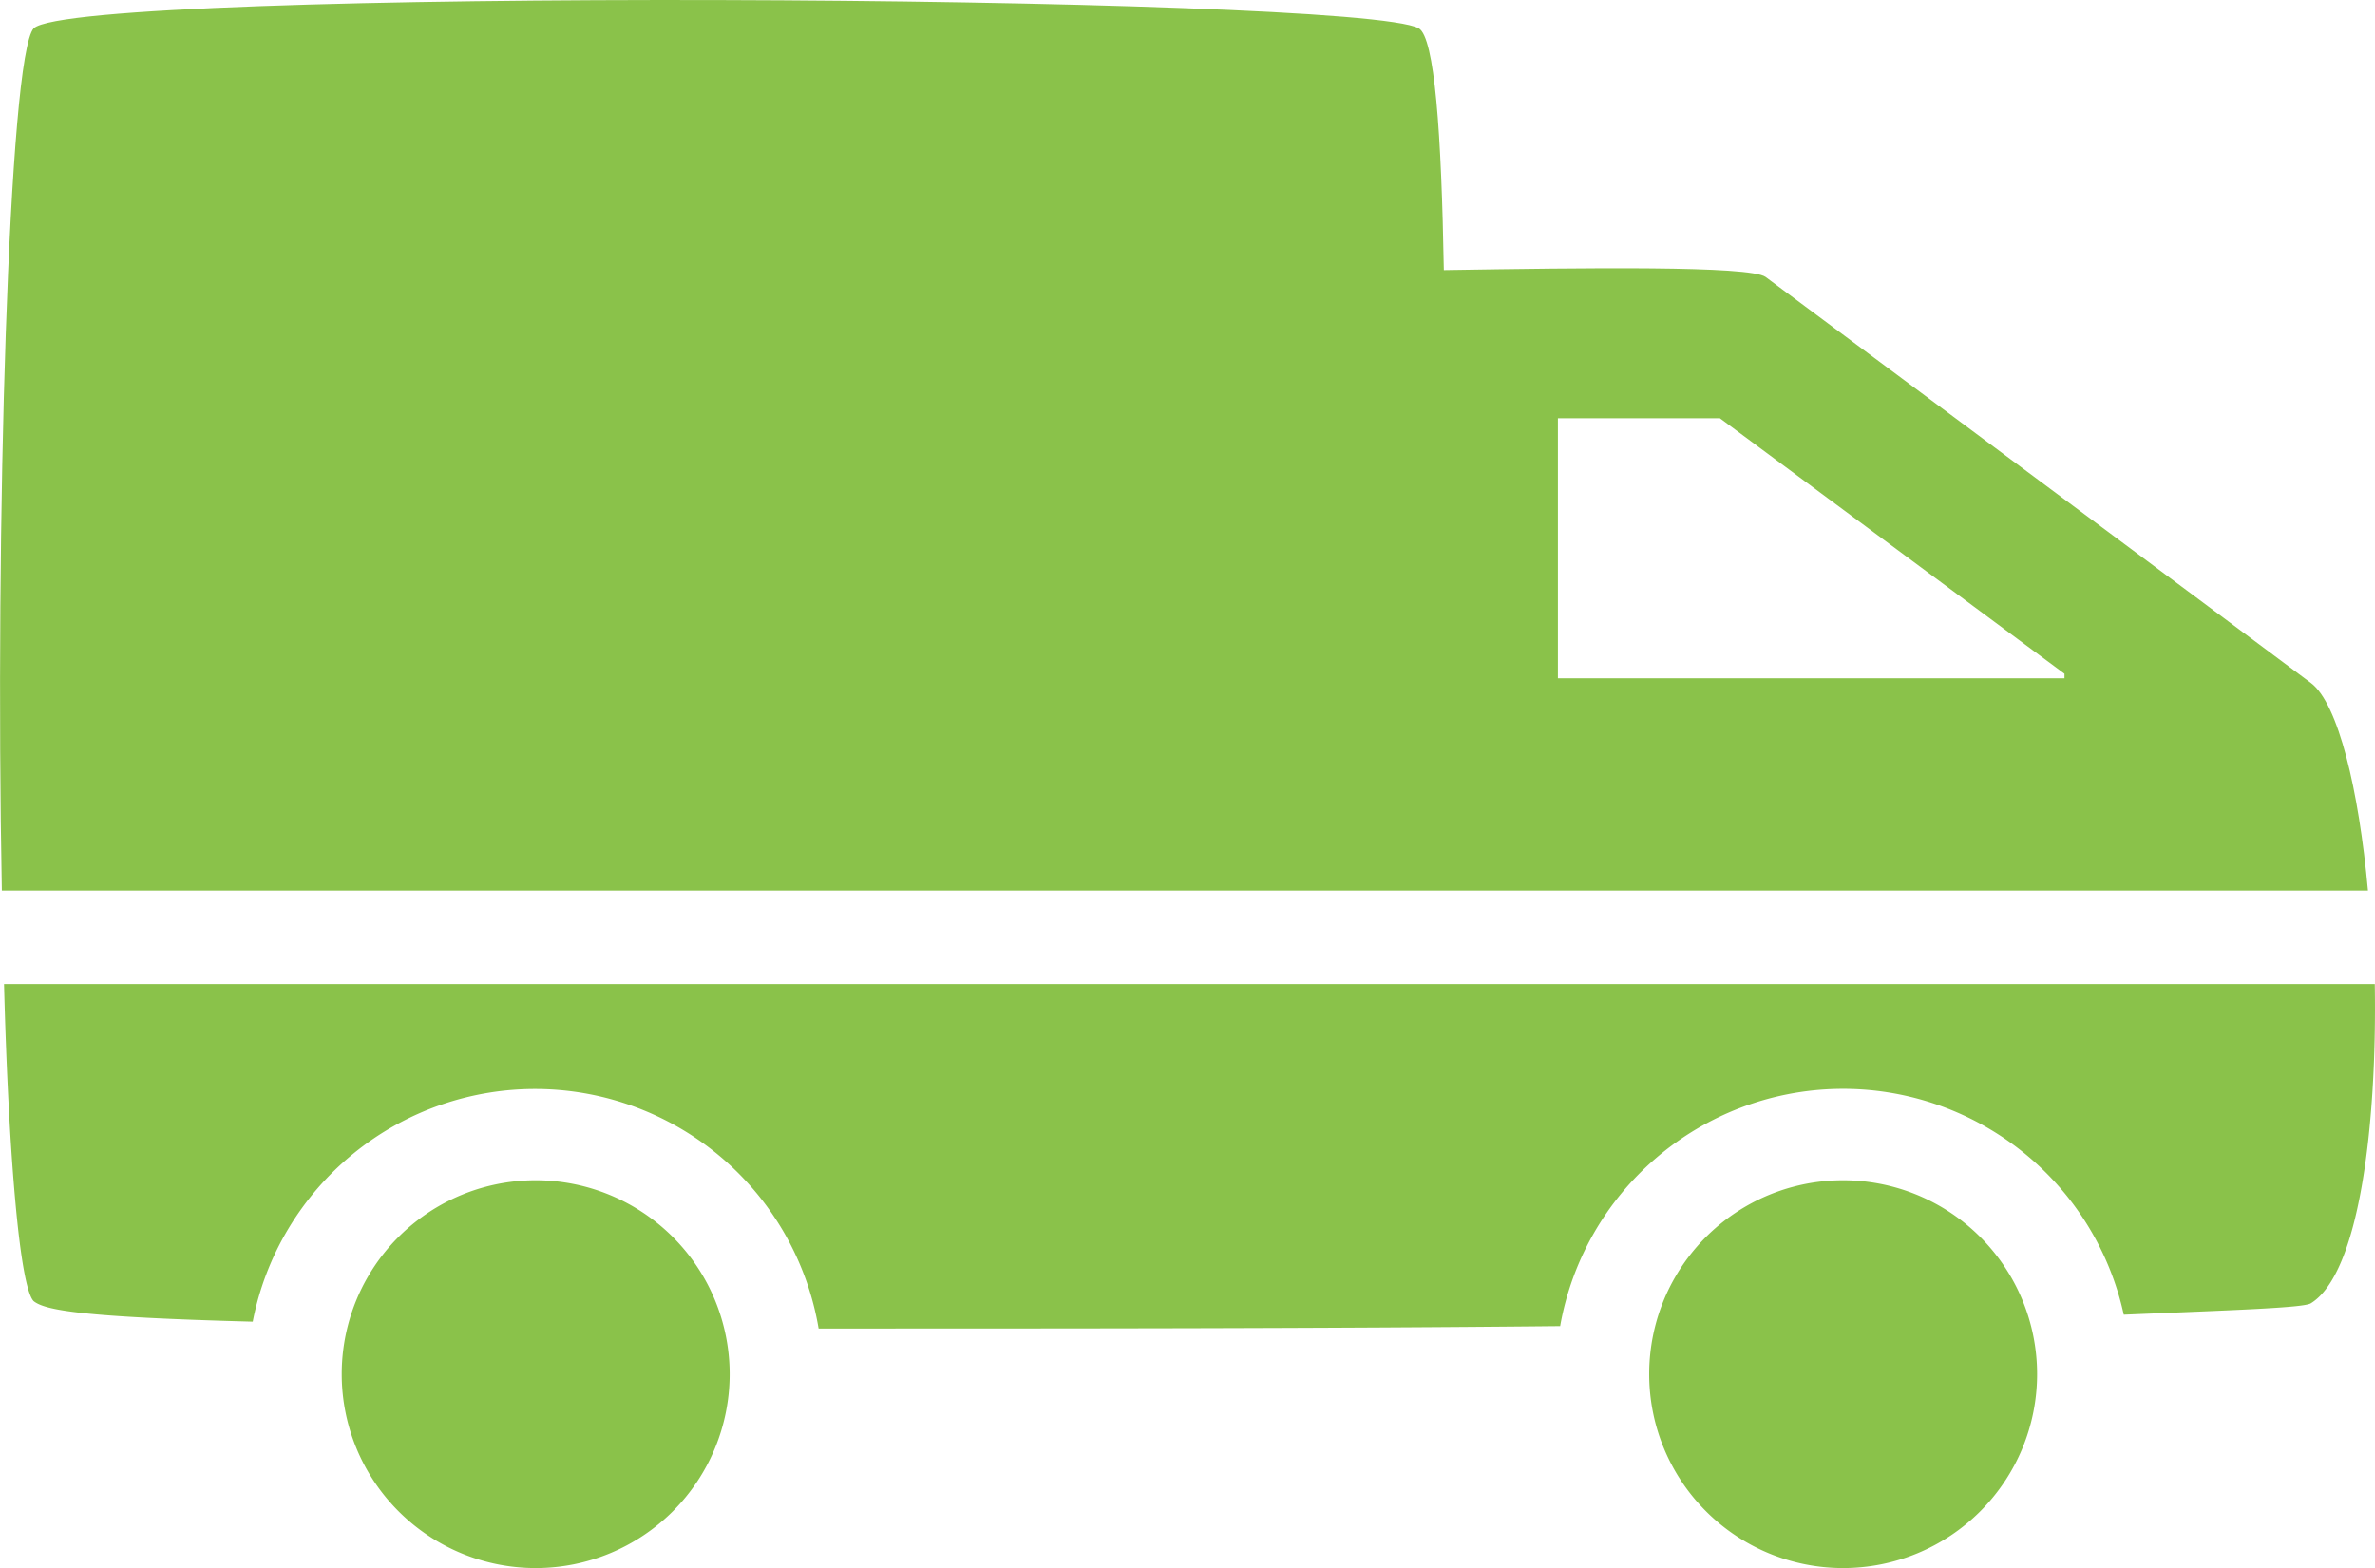
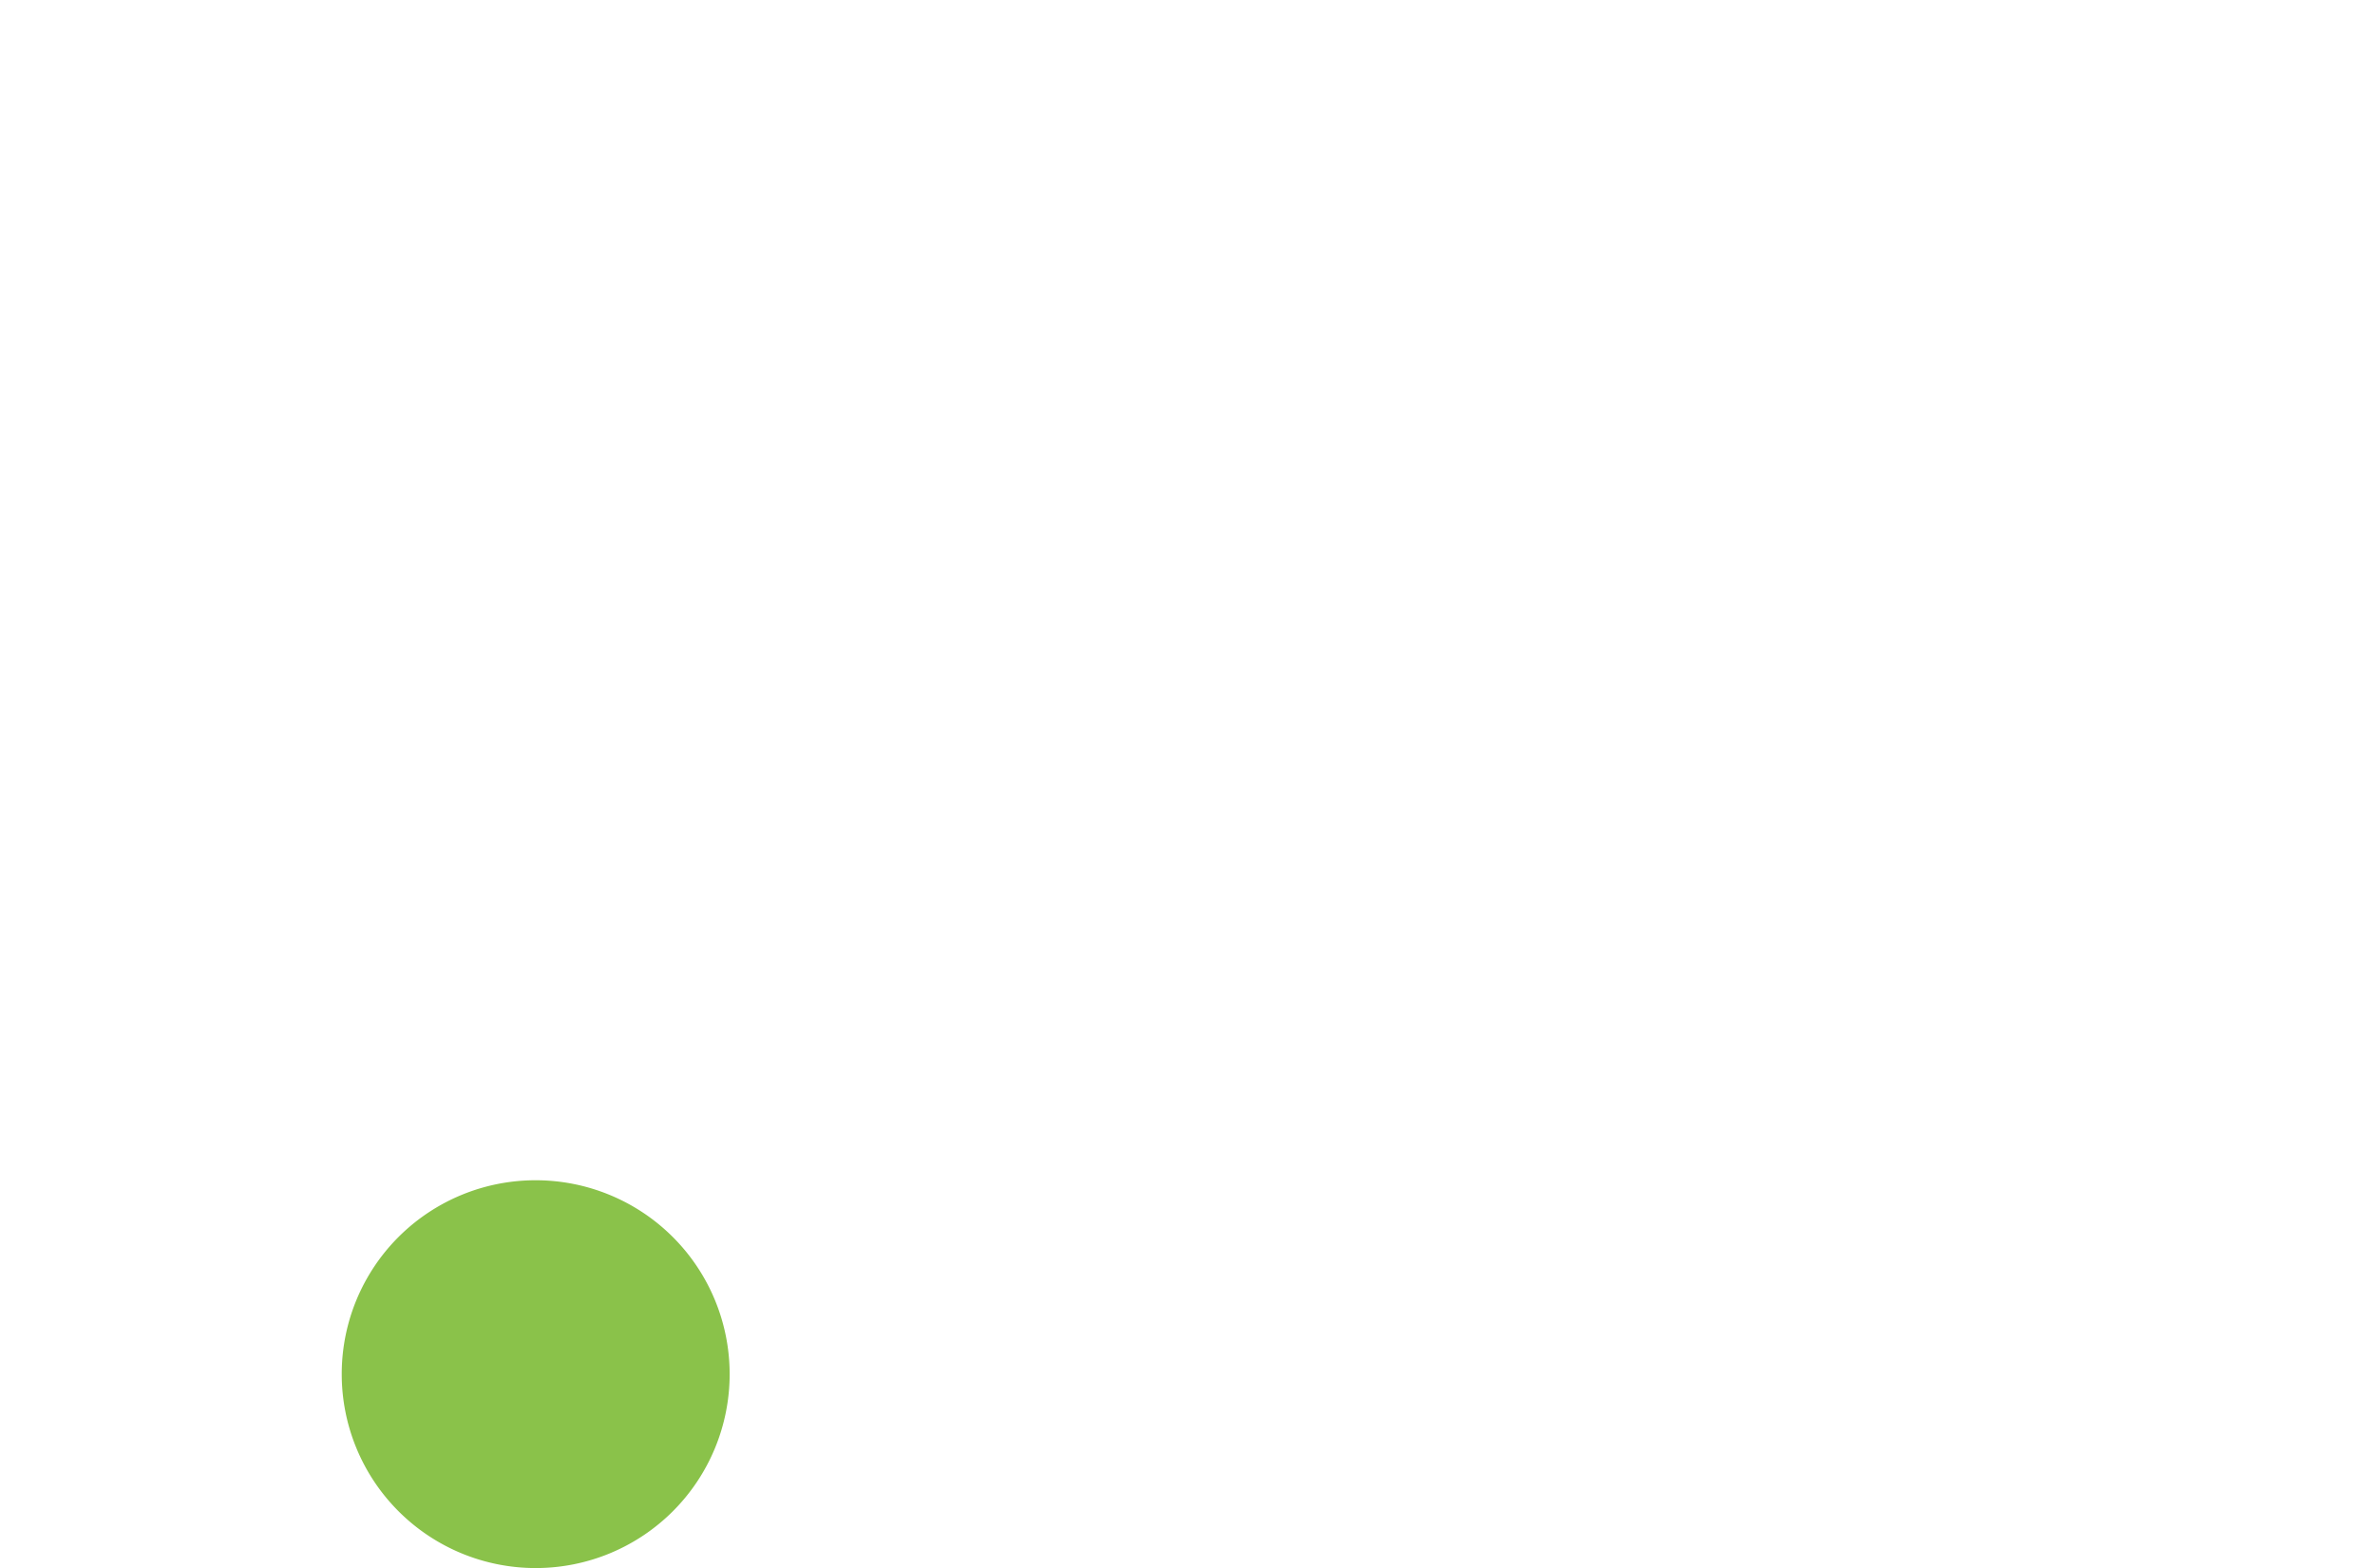
<svg xmlns="http://www.w3.org/2000/svg" width="99" height="65.381" viewBox="0 0 99 65.381">
  <g id="icon-klantenservice-levering" transform="translate(-21.423 -20.219)">
    <path id="Path_402" data-name="Path 402" d="M44.485,68.6A8.085,8.085,0,1,1,36.4,76.685,8.078,8.078,0,0,1,44.485,68.6Z" transform="translate(-0.732 0.831)" fill="#8ac24a" />
-     <path id="Path_403" data-name="Path 403" d="M120.424,60H21.6c.19,7.229.666,12.65,1.236,13.221.476.38,2,.666,9.131.856a11.988,11.988,0,0,1,23.588.285c10.177,0,21.115,0,30.912-.1a11.976,11.976,0,0,1,23.493-.476c4.565-.19,7.514-.285,7.8-.476C119.758,72.079,120.519,65.992,120.424,60Z" transform="translate(-0.009 1.251)" fill="#8ac24a" />
-     <path id="Path_404" data-name="Path 404" d="M93.7,76.685a8.085,8.085,0,1,0,8.085-8.085A8.078,8.078,0,0,0,93.7,76.685Z" transform="translate(-3.531 0.831)" fill="#8ac24a" />
-     <path id="Path_405" data-name="Path 405" d="M21.5,53.992H120.13c-.38-4.185-1.236-7.8-2.378-8.655-3.044-2.283-21.591-16.074-22.732-16.93-.666-.476-7.514-.38-13.411-.285-.1-5.707-.38-9.7-1.046-10.082-2.568-1.427-55.927-1.712-57.734,0C21.782,19.181,21.211,38.869,21.5,53.992ZM86.364,34.3h6.753l11.414,8.465,2.949,2.188v.19H86.364Z" transform="translate(0 3.359)" fill="#8ac24a" />
  </g>
</svg>